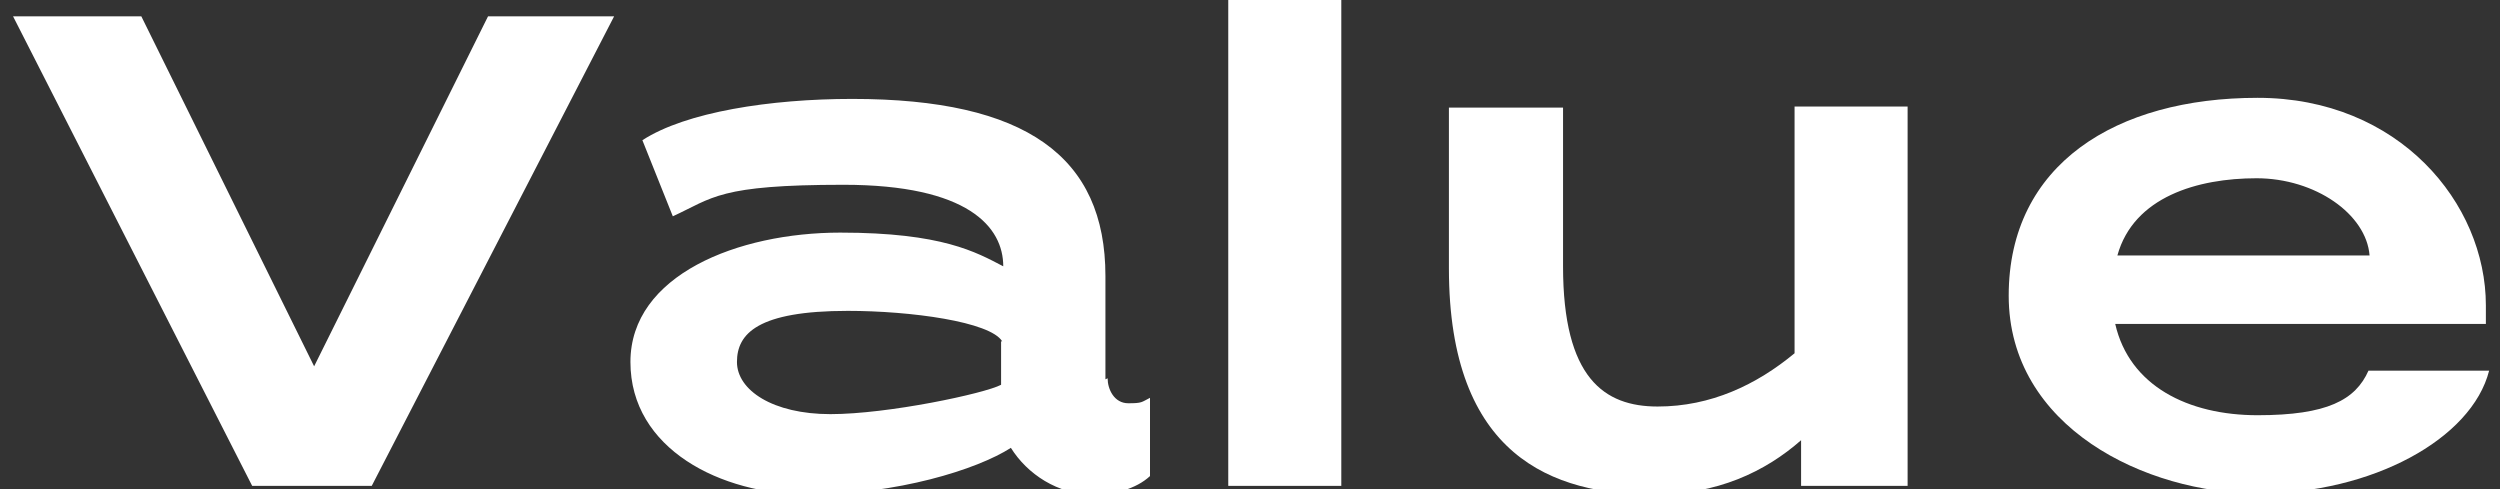
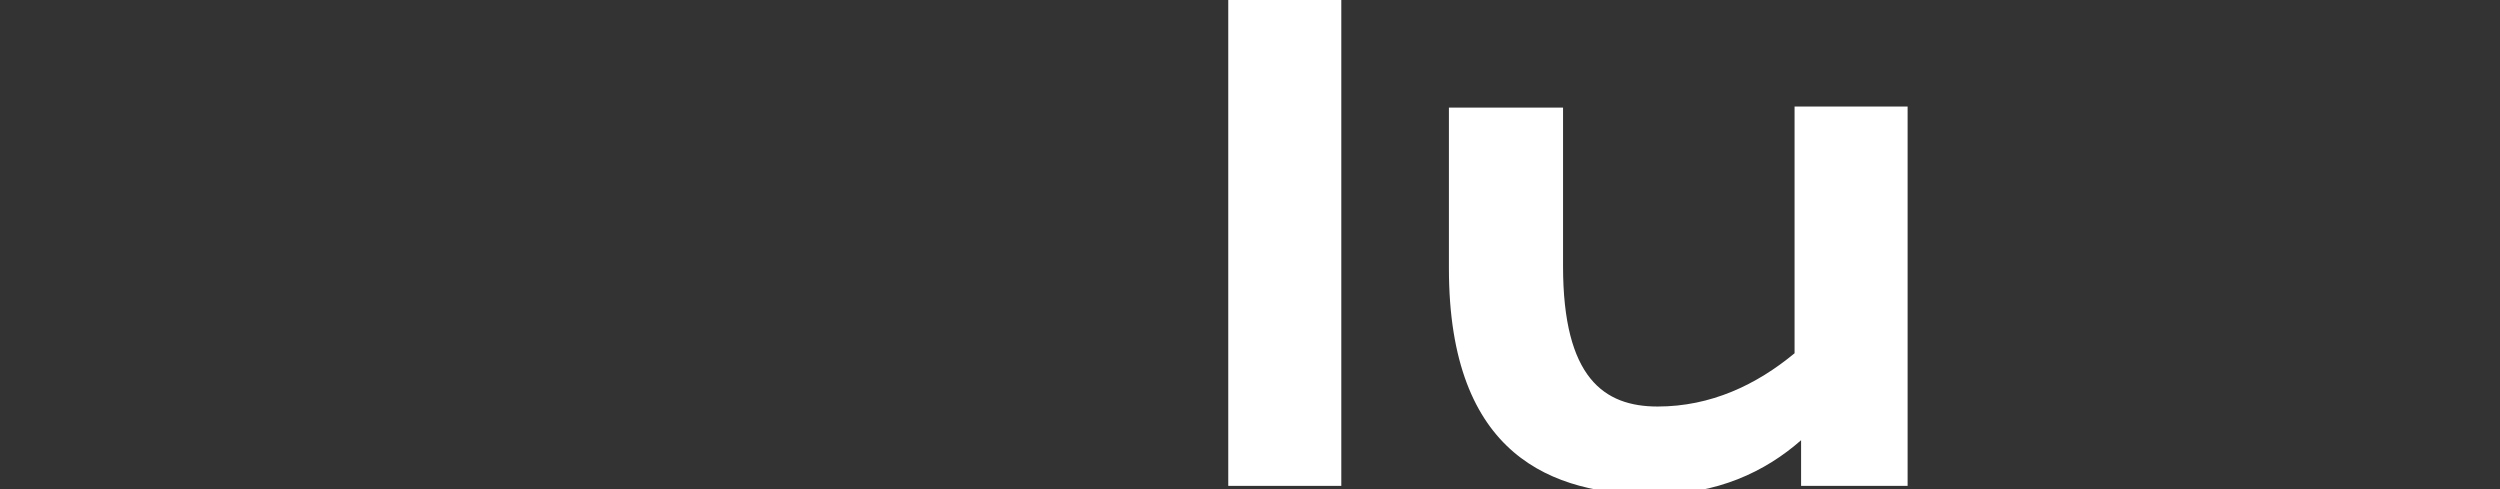
<svg xmlns="http://www.w3.org/2000/svg" version="1.1" viewBox="0 0 230 45">
  <rect x="0" y="0" width="230" height="45" fill="#333333" stroke="none" />
  <defs>
    <style>
      .cls-1 {
        fill: #fff;
      }
    </style>
  </defs>
  <g>
    <g id="_レイヤー_1" data-name="レイヤー_1">
      <g>
-         <path class="cls-1" d="M34.3,44.7h-11.1L1.2,1.5h11.8l15.9,32.2L44.9,1.5h11.6l-22.3,43.2Z" />
-         <path class="cls-1" d="M101.9,34.8c0,1,.6,2.3,1.9,2.3s1.2-.1,2-.5v7.2c-1.3,1.2-3.3,1.7-5.2,1.7-3.3,0-6.1-1.9-7.6-4.3-3.1,2-10.5,4.3-18.6,4.3s-16.4-4.2-16.4-12.2,9.9-11.9,19.3-11.9,12.5,1.8,15,3.1c0-3.6-3.2-7.5-14.7-7.5s-12,1.2-15.7,2.9l-2.8-7c4-2.6,11.8-3.8,19.3-3.8,16,0,23.3,5.3,23.3,16.3v9.5ZM92.2,31.4c-1.1-1.8-8.4-2.8-14.2-2.8-8.3,0-10.2,2.1-10.2,4.7s3.3,4.8,8.6,4.8,14.2-1.9,15.7-2.7v-4Z" />
        <path class="cls-1" d="M123.4,44.7h-10.4V0h10.4v44.6Z" />
        <path class="cls-1" d="M175.6,44.7h-9.9v-4.2c-3.3,2.9-7.7,5-13.6,5-9.2,0-18.8-3.5-18.8-20.8v-14.8h10.5v14.6c0,10.3,3.8,12.9,8.7,12.9s9.1-2,12.6-4.9V9.8h10.4v34.9Z" />
-         <path class="cls-1" d="M228.7,29.8h-34.1c1.3,5.7,6.7,8.4,13.1,8.4s9-1.4,10.2-4.1h11.1c-1.6,6.3-10.8,11.3-21.2,11.3s-23-6.1-23-18.2,9.9-18.2,22.9-18.2,21,9.7,21,19.1v1.7ZM218,23.5c-.3-3.8-5-7.1-10.4-7.1s-11.3,1.7-12.8,7.1h23.2Z" />
      </g>
    </g>
  </g>
</svg>